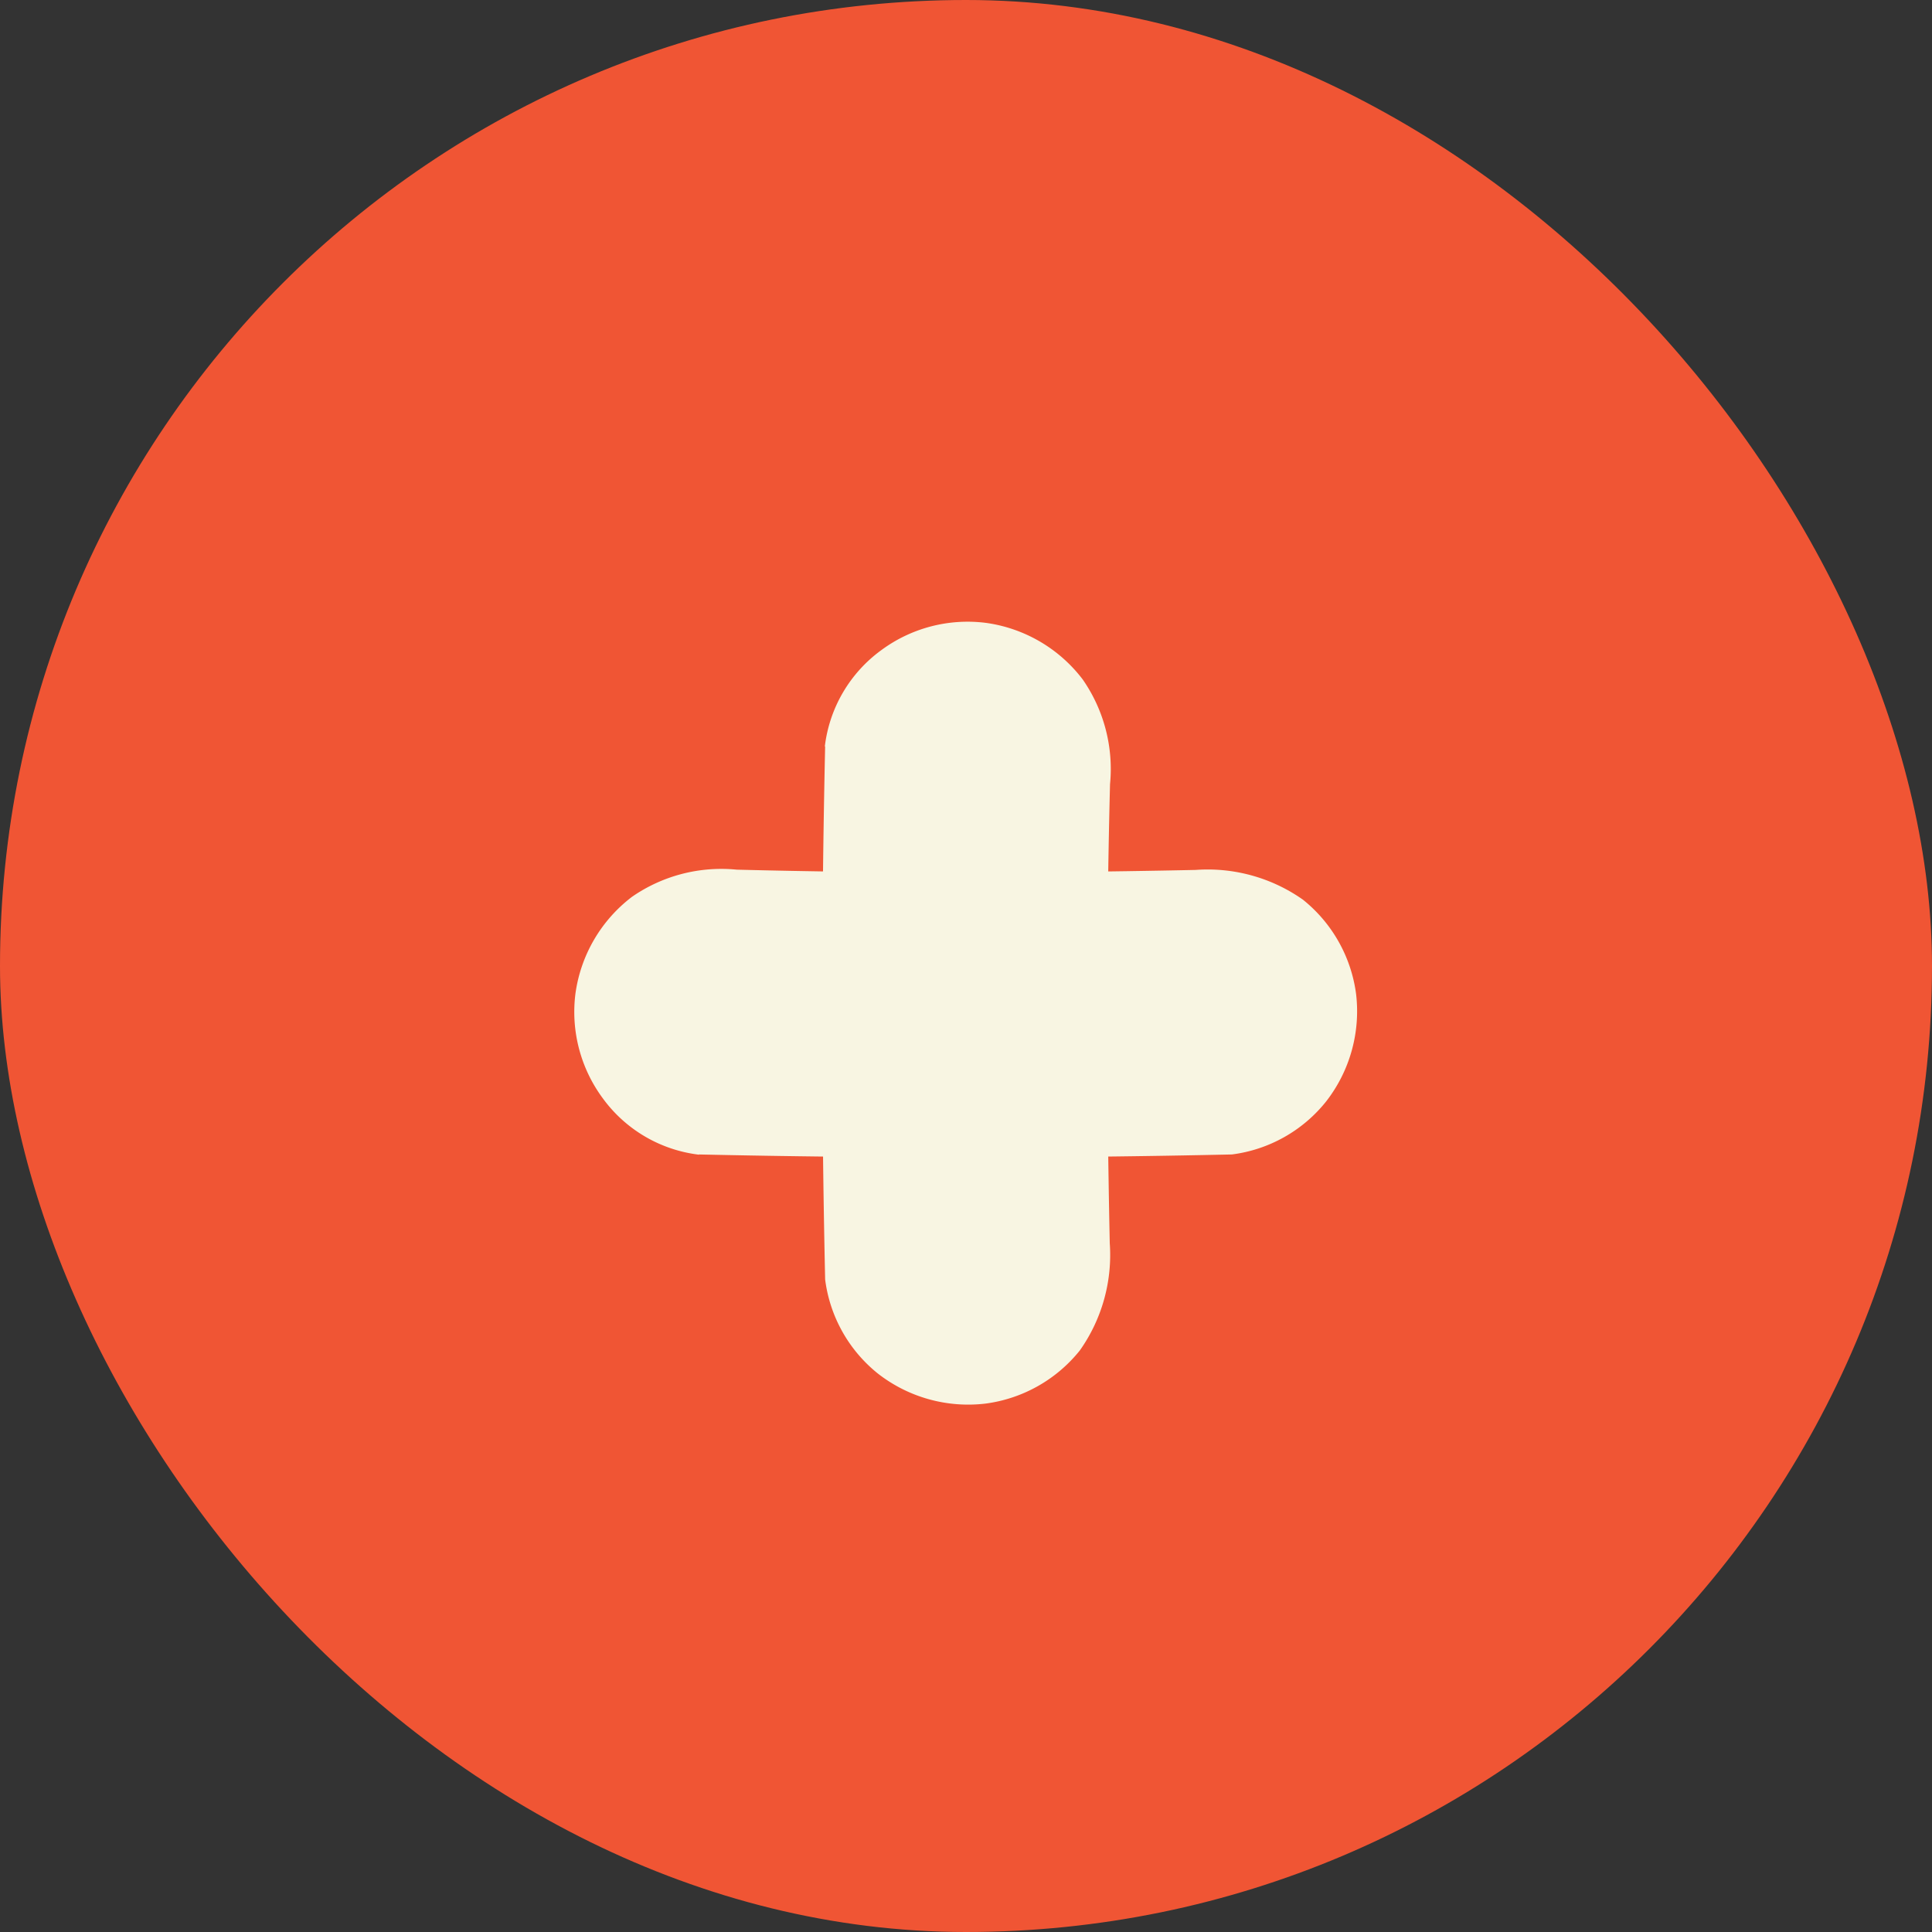
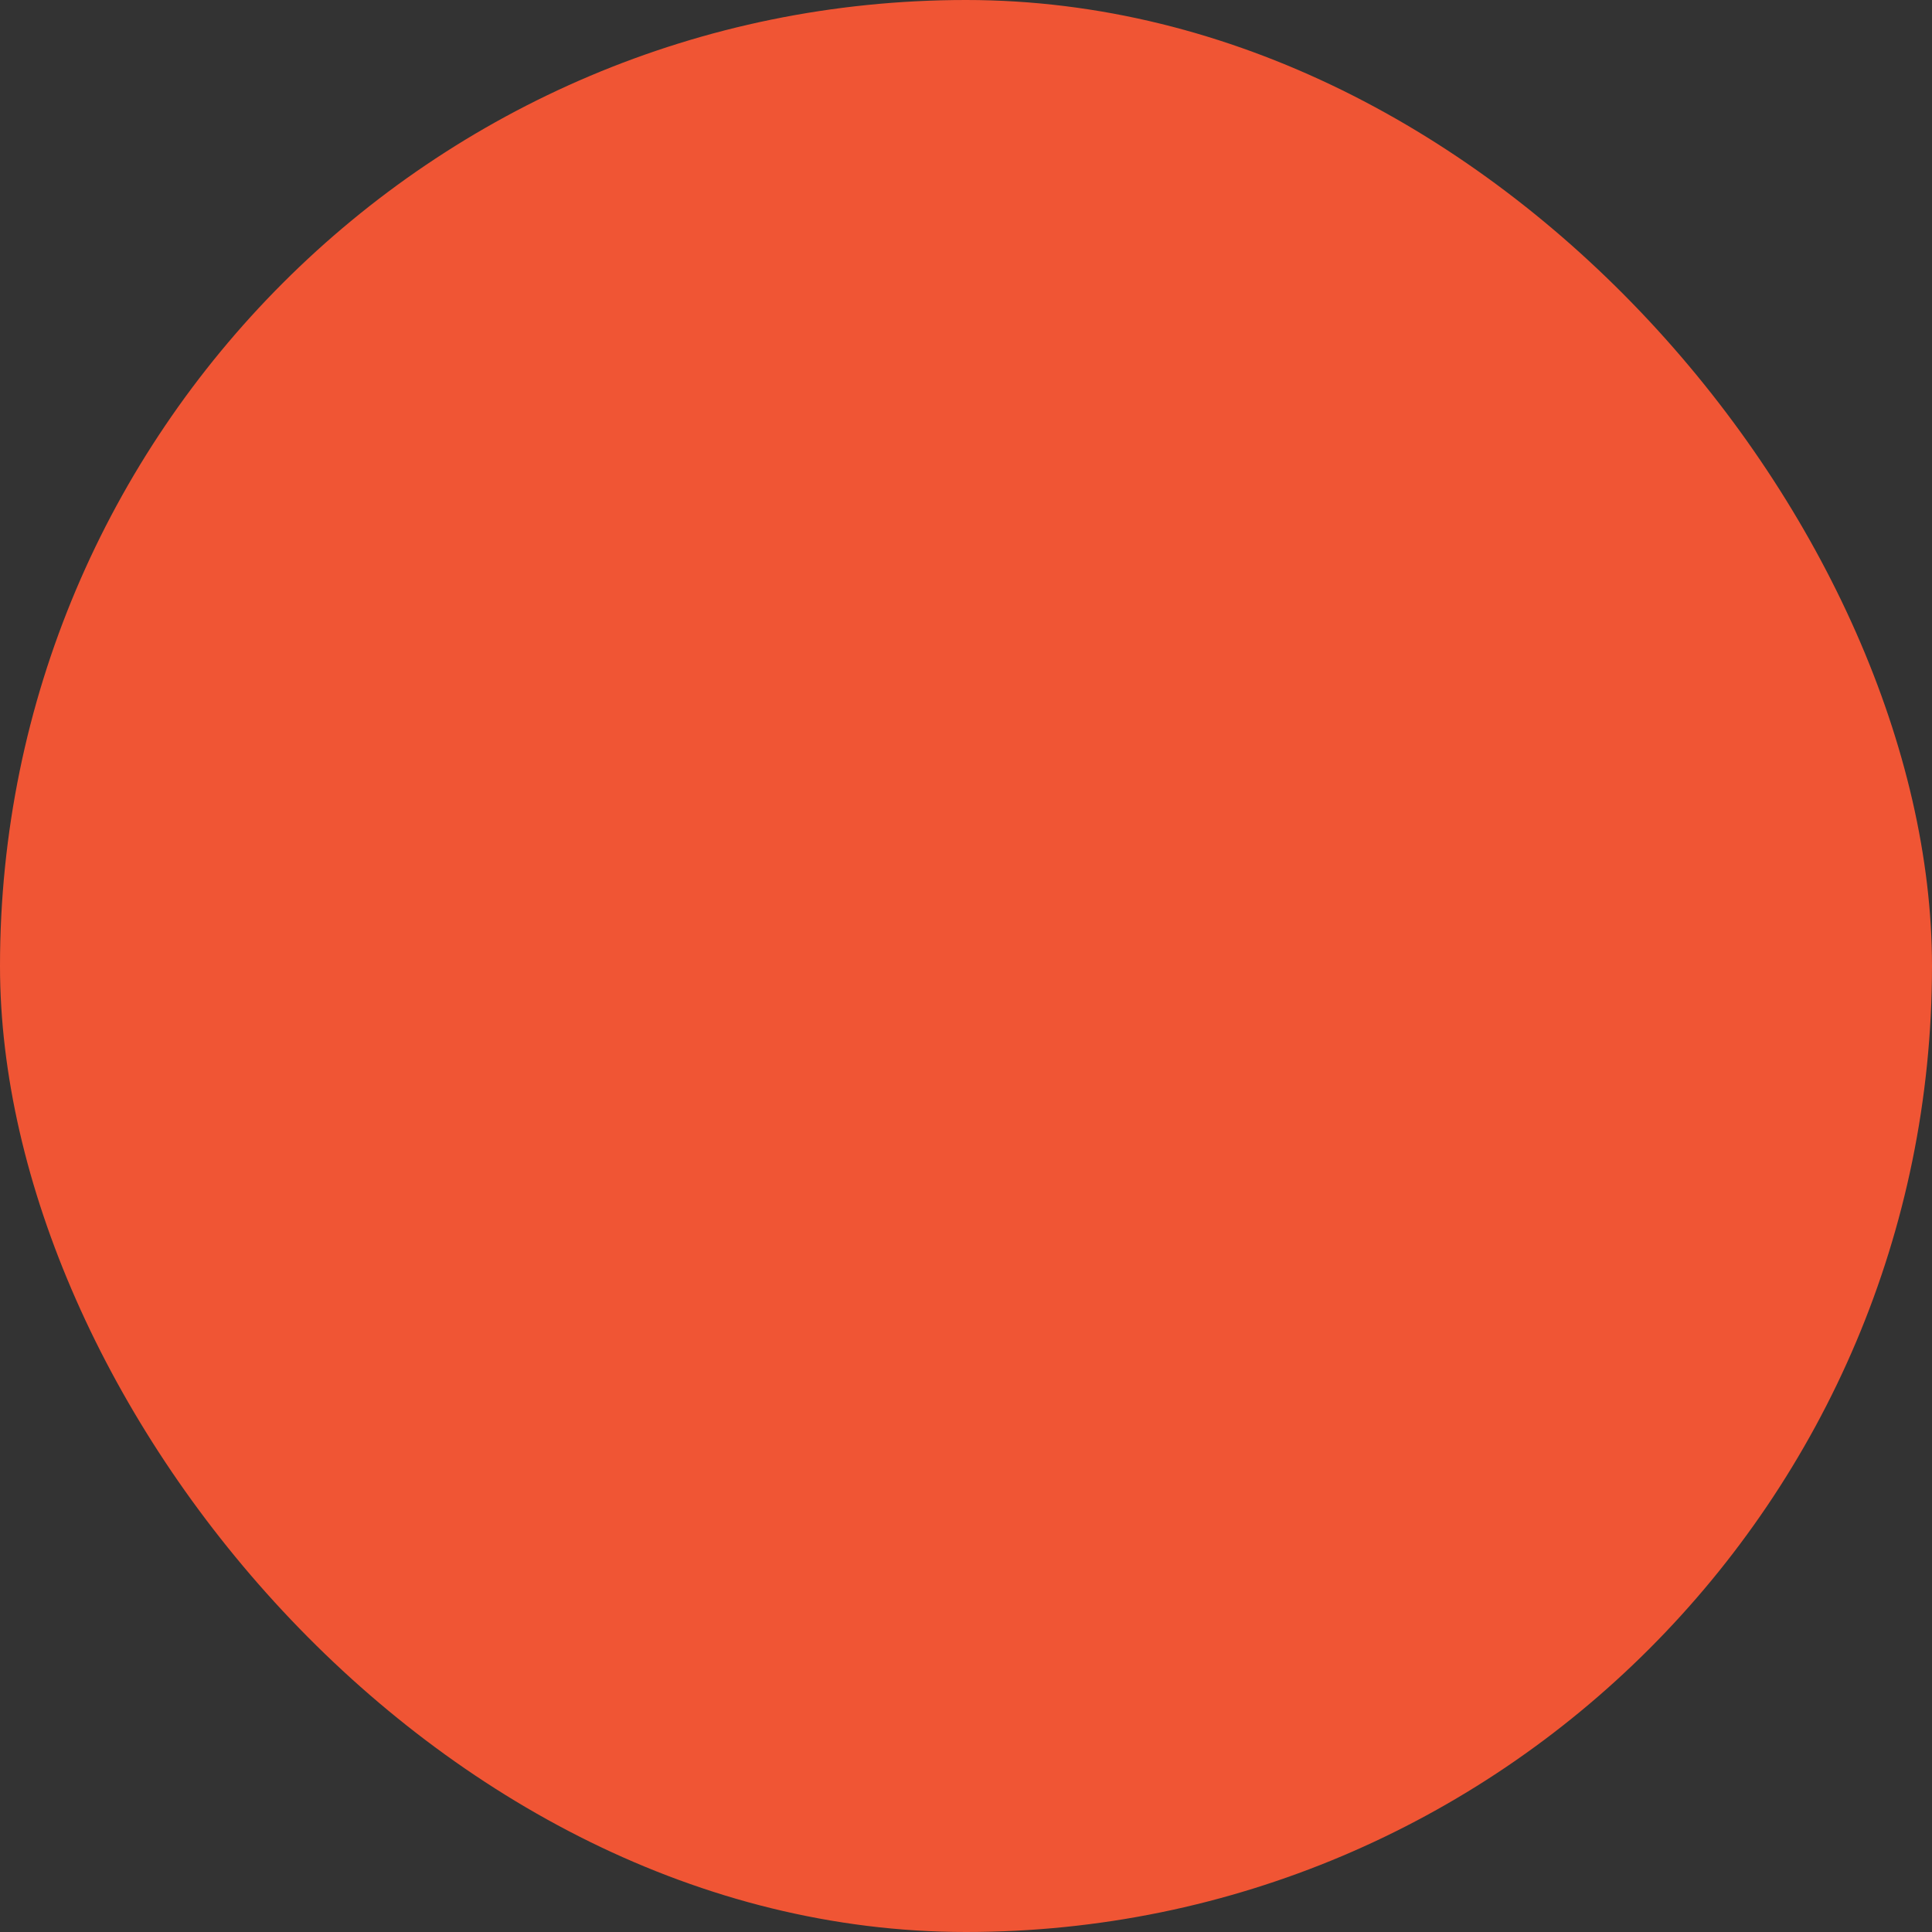
<svg xmlns="http://www.w3.org/2000/svg" width="22" height="22" viewBox="0 0 22 22">
  <rect x="0" y="0" width="22" height="22" fill="#333333" stroke="none" />
  <g id="picto_plus" transform="translate(-1052 -974)">
    <rect id="Rectangle_80" data-name="Rectangle 80" width="22" height="22" rx="11" transform="translate(1052 974)" fill="#f05534" />
    <g id="Groupe_243" data-name="Groupe 243" transform="translate(-2.641 1.855)">
      <g id="Groupe_241" data-name="Groupe 241" transform="translate(1061.184 982.048)">
-         <path id="Tracé_20" data-name="Tracé 20" d="M-2.559-5.873q3.035.067,6.071,0a1.638,1.638,0,0,0,1.074-.605A1.672,1.672,0,0,0,4.926-7.7a1.652,1.652,0,0,0-.605-1.074A1.882,1.882,0,0,0,3.1-9.113q-1.562.033-3.126.029H.395q-1.261,0-2.521-.032a1.785,1.785,0,0,0-1.193.309,1.671,1.671,0,0,0-.644,1.1,1.653,1.653,0,0,0,.31,1.193,1.588,1.588,0,0,0,1.1.644" transform="translate(3.973 9.116)" fill="#f8f5e2" />
-       </g>
+         </g>
      <g id="Groupe_242" data-name="Groupe 242" transform="translate(1064.003 979.229)">
-         <path id="Tracé_21" data-name="Tracé 21" d="M-.063-2.559q-.067,3.035,0,6.071A1.637,1.637,0,0,0,.539,4.585a1.672,1.672,0,0,0,1.224.341,1.652,1.652,0,0,0,1.074-.605A1.882,1.882,0,0,0,3.178,3.1Q3.145,1.534,3.149-.029V.395q0-1.261.032-2.521A1.786,1.786,0,0,0,2.87-3.32a1.671,1.671,0,0,0-1.1-.644,1.653,1.653,0,0,0-1.193.31,1.588,1.588,0,0,0-.644,1.1" transform="translate(0.097 3.973)" fill="#f8f5e2" />
-       </g>
+         </g>
    </g>
  </g>
</svg>